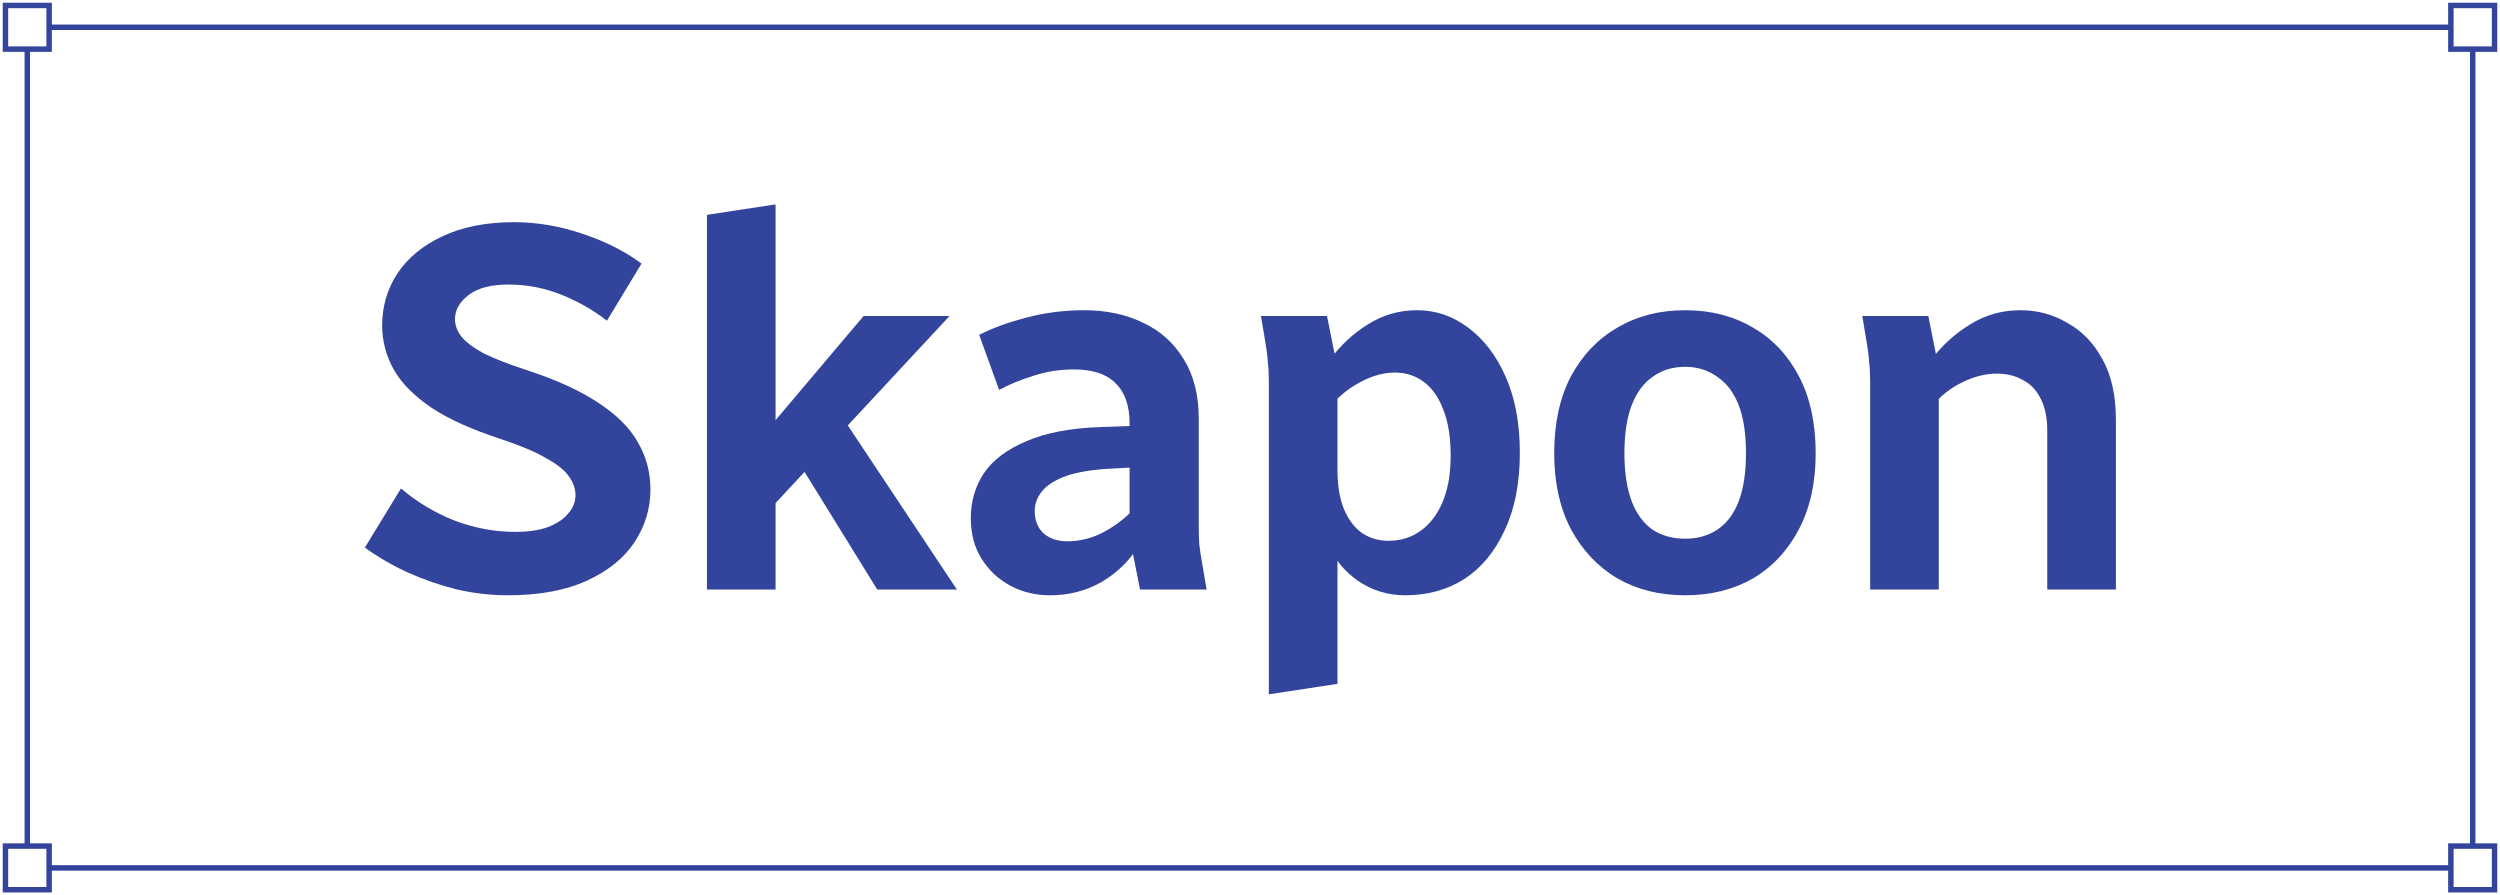
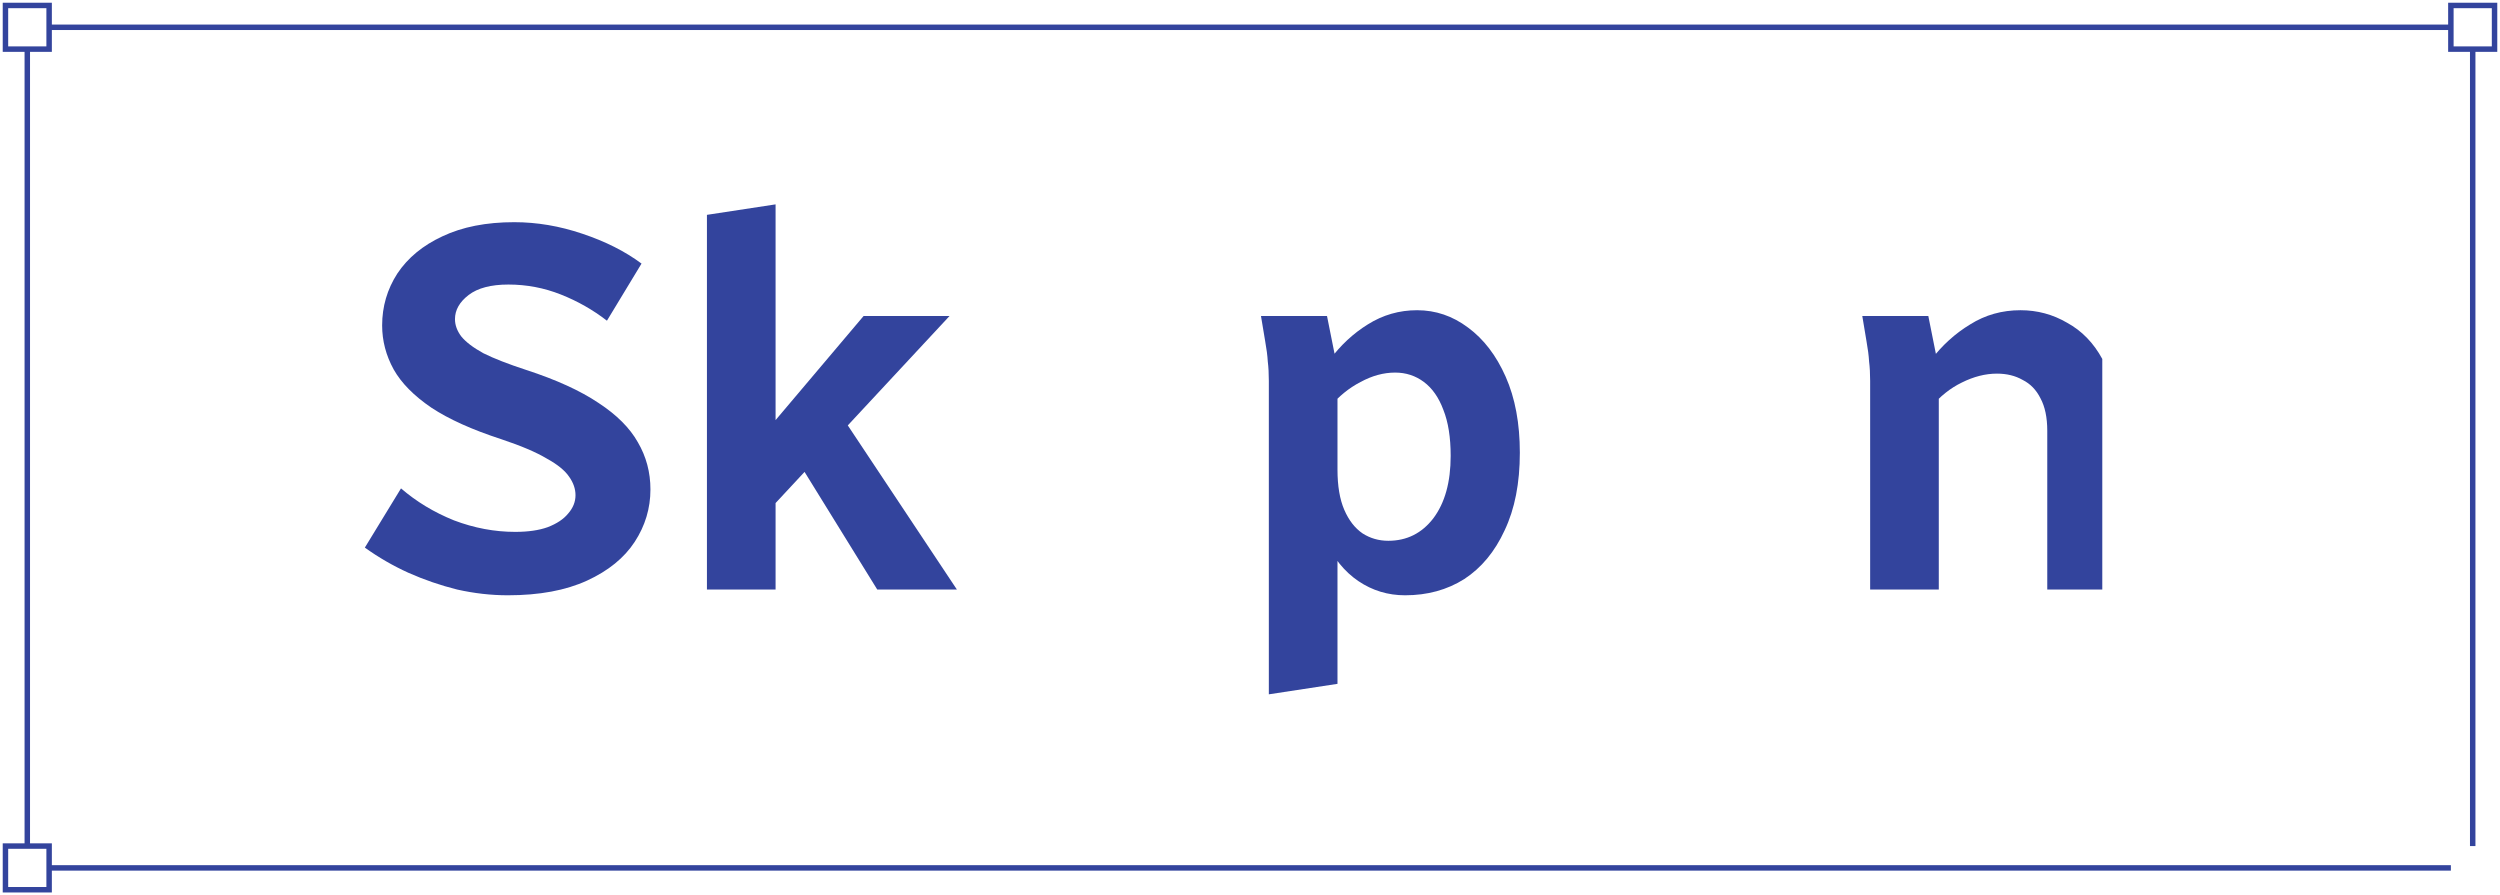
<svg xmlns="http://www.w3.org/2000/svg" width="458" height="164" viewBox="0 0 458 164" fill="none">
  <path d="M5 155V9M9 159H449M9 5H449M453 9V155" stroke="#33449D" />
-   <rect x="449" y="155" width="8" height="8" stroke="#33449D" />
  <rect x="449" y="1" width="8" height="8" stroke="#33449D" />
  <rect x="1" y="1" width="8" height="8" stroke="#33449D" />
  <rect x="1" y="155" width="8" height="8" stroke="#33449D" />
  <path d="M66.84 100.32L73.464 89.472C76.28 91.904 79.512 93.856 83.16 95.328C86.872 96.736 90.616 97.44 94.392 97.44C96.76 97.44 98.744 97.152 100.344 96.576C102.008 95.936 103.256 95.104 104.088 94.08C104.984 93.056 105.432 91.936 105.432 90.72C105.432 89.568 105.048 88.448 104.28 87.36C103.512 86.208 102.136 85.088 100.152 84C98.232 82.848 95.448 81.664 91.8 80.448C86.488 78.72 82.232 76.8 79.032 74.688C75.832 72.512 73.528 70.176 72.12 67.68C70.712 65.12 70.008 62.432 70.008 59.616C70.008 56.16 70.936 52.992 72.792 50.112C74.712 47.232 77.464 44.96 81.048 43.296C84.696 41.568 89.08 40.704 94.2 40.704C98.36 40.704 102.52 41.408 106.68 42.816C110.904 44.224 114.52 46.048 117.528 48.288L111.192 58.752C108.632 56.768 105.816 55.168 102.744 53.952C99.672 52.736 96.472 52.128 93.144 52.128C89.944 52.128 87.512 52.768 85.848 54.048C84.184 55.328 83.352 56.8 83.352 58.464C83.352 59.552 83.736 60.608 84.504 61.632C85.336 62.656 86.68 63.68 88.536 64.704C90.456 65.664 93.08 66.688 96.408 67.776C101.912 69.568 106.328 71.584 109.656 73.824C112.984 76 115.384 78.4 116.856 81.024C118.392 83.648 119.16 86.528 119.16 89.664C119.16 93.12 118.2 96.32 116.28 99.264C114.36 102.208 111.448 104.576 107.544 106.368C103.64 108.16 98.808 109.056 93.048 109.056C89.976 109.056 86.872 108.704 83.736 108C80.664 107.232 77.688 106.208 74.808 104.928C71.992 103.648 69.336 102.112 66.84 100.32Z" fill="#33449D" />
  <path d="M129.51 108V39.36L142.086 37.44V108H129.51ZM138.246 96.288V81.504L158.214 57.888H173.958L138.246 96.288ZM144.87 82.368L153.03 74.496L175.302 108H160.71L144.87 82.368Z" fill="#33449D" />
-   <path d="M177.851 94.944C177.851 91.872 178.651 89.12 180.251 86.688C181.915 84.256 184.507 82.304 188.027 80.832C191.547 79.296 196.059 78.432 201.563 78.24L209.339 77.952V85.536L202.331 85.92C199.067 86.176 196.507 86.688 194.651 87.456C192.795 88.224 191.483 89.152 190.715 90.24C189.947 91.264 189.563 92.384 189.563 93.6C189.563 95.328 190.107 96.704 191.195 97.728C192.347 98.688 193.787 99.168 195.515 99.168C197.947 99.168 200.251 98.56 202.427 97.344C204.667 96.128 206.651 94.528 208.379 92.544V100.32C206.779 102.88 204.571 104.992 201.755 106.656C198.939 108.256 195.803 109.056 192.347 109.056C189.723 109.056 187.323 108.48 185.147 107.328C182.971 106.176 181.211 104.544 179.867 102.432C178.523 100.32 177.851 97.824 177.851 94.944ZM179.387 61.344C181.755 60.128 184.635 59.072 188.027 58.176C191.483 57.28 195.003 56.832 198.587 56.832C202.683 56.832 206.299 57.6 209.435 59.136C212.571 60.608 215.035 62.816 216.827 65.76C218.683 68.704 219.611 72.352 219.611 76.704V96.096C219.611 97.44 219.643 98.656 219.707 99.744C219.835 100.832 220.027 102.08 220.283 103.488L221.051 108H208.859L206.939 98.4V77.568C206.939 74.304 206.075 71.84 204.347 70.176C202.683 68.512 200.155 67.68 196.763 67.68C194.139 67.68 191.675 68.064 189.371 68.832C187.067 69.536 184.955 70.4 183.035 71.424L179.387 61.344Z" fill="#33449D" />
  <path d="M231.011 57.888H243.107L245.027 67.488V125.28L232.451 127.2V69.792C232.451 68.448 232.387 67.264 232.259 66.24C232.195 65.152 232.035 63.904 231.779 62.496L231.011 57.888ZM240.419 86.688L245.027 86.016C245.027 89.024 245.443 91.488 246.275 93.408C247.107 95.328 248.227 96.768 249.635 97.728C251.043 98.624 252.611 99.072 254.339 99.072C257.731 99.072 260.483 97.696 262.595 94.944C264.707 92.128 265.763 88.32 265.763 83.52C265.763 80.128 265.315 77.312 264.419 75.072C263.587 72.832 262.403 71.136 260.867 69.984C259.331 68.832 257.571 68.256 255.587 68.256C253.475 68.256 251.363 68.832 249.251 69.984C247.139 71.072 245.251 72.608 243.587 74.592V65.952C245.571 63.264 247.907 61.088 250.595 59.424C253.347 57.696 256.355 56.832 259.619 56.832C263.011 56.832 266.115 57.888 268.931 60C271.811 62.112 274.115 65.12 275.843 69.024C277.571 72.928 278.435 77.568 278.435 82.944C278.435 88.512 277.507 93.248 275.651 97.152C273.859 101.056 271.395 104.032 268.259 106.08C265.123 108.064 261.507 109.056 257.411 109.056C254.275 109.056 251.427 108.192 248.867 106.464C246.307 104.736 244.259 102.208 242.723 98.88C241.187 95.552 240.419 91.488 240.419 86.688Z" fill="#33449D" />
-   <path d="M284.729 83.04C284.729 77.536 285.753 72.832 287.801 68.928C289.913 65.024 292.761 62.048 296.345 60C299.929 57.888 304.057 56.832 308.729 56.832C313.401 56.832 317.529 57.888 321.113 60C324.697 62.048 327.513 65.024 329.561 68.928C331.609 72.832 332.633 77.536 332.633 83.04C332.633 88.416 331.609 93.056 329.561 96.96C327.513 100.864 324.697 103.872 321.113 105.984C317.529 108.032 313.401 109.056 308.729 109.056C304.057 109.056 299.929 108.032 296.345 105.984C292.761 103.872 289.913 100.864 287.801 96.96C285.753 93.056 284.729 88.416 284.729 83.04ZM297.593 83.04C297.593 86.56 298.041 89.504 298.937 91.872C299.833 94.176 301.113 95.904 302.777 97.056C304.441 98.144 306.425 98.688 308.729 98.688C310.969 98.688 312.921 98.144 314.585 97.056C316.313 95.904 317.625 94.176 318.521 91.872C319.417 89.504 319.865 86.56 319.865 83.04C319.865 79.456 319.417 76.512 318.521 74.208C317.625 71.904 316.313 70.176 314.585 69.024C312.921 67.808 310.969 67.2 308.729 67.2C306.425 67.2 304.441 67.808 302.777 69.024C301.113 70.176 299.833 71.904 298.937 74.208C298.041 76.512 297.593 79.456 297.593 83.04Z" fill="#33449D" />
-   <path d="M341.171 57.888H353.267L355.187 67.488V108H342.611V69.792C342.611 68.448 342.547 67.264 342.419 66.24C342.355 65.152 342.195 63.904 341.939 62.496L341.171 57.888ZM353.747 74.592V65.952C355.795 63.264 358.195 61.088 360.947 59.424C363.699 57.696 366.771 56.832 370.163 56.832C373.235 56.832 376.083 57.6 378.707 59.136C381.395 60.608 383.539 62.816 385.139 65.76C386.803 68.704 387.635 72.448 387.635 76.992V108H375.059V78.912C375.059 76.48 374.643 74.496 373.811 72.96C373.043 71.424 371.955 70.304 370.547 69.6C369.203 68.832 367.635 68.448 365.843 68.448C363.731 68.448 361.587 68.992 359.411 70.08C357.299 71.104 355.411 72.608 353.747 74.592Z" fill="#33449D" />
+   <path d="M341.171 57.888H353.267L355.187 67.488V108H342.611V69.792C342.611 68.448 342.547 67.264 342.419 66.24C342.355 65.152 342.195 63.904 341.939 62.496L341.171 57.888ZM353.747 74.592V65.952C355.795 63.264 358.195 61.088 360.947 59.424C363.699 57.696 366.771 56.832 370.163 56.832C373.235 56.832 376.083 57.6 378.707 59.136C381.395 60.608 383.539 62.816 385.139 65.76V108H375.059V78.912C375.059 76.48 374.643 74.496 373.811 72.96C373.043 71.424 371.955 70.304 370.547 69.6C369.203 68.832 367.635 68.448 365.843 68.448C363.731 68.448 361.587 68.992 359.411 70.08C357.299 71.104 355.411 72.608 353.747 74.592Z" fill="#33449D" />
</svg>